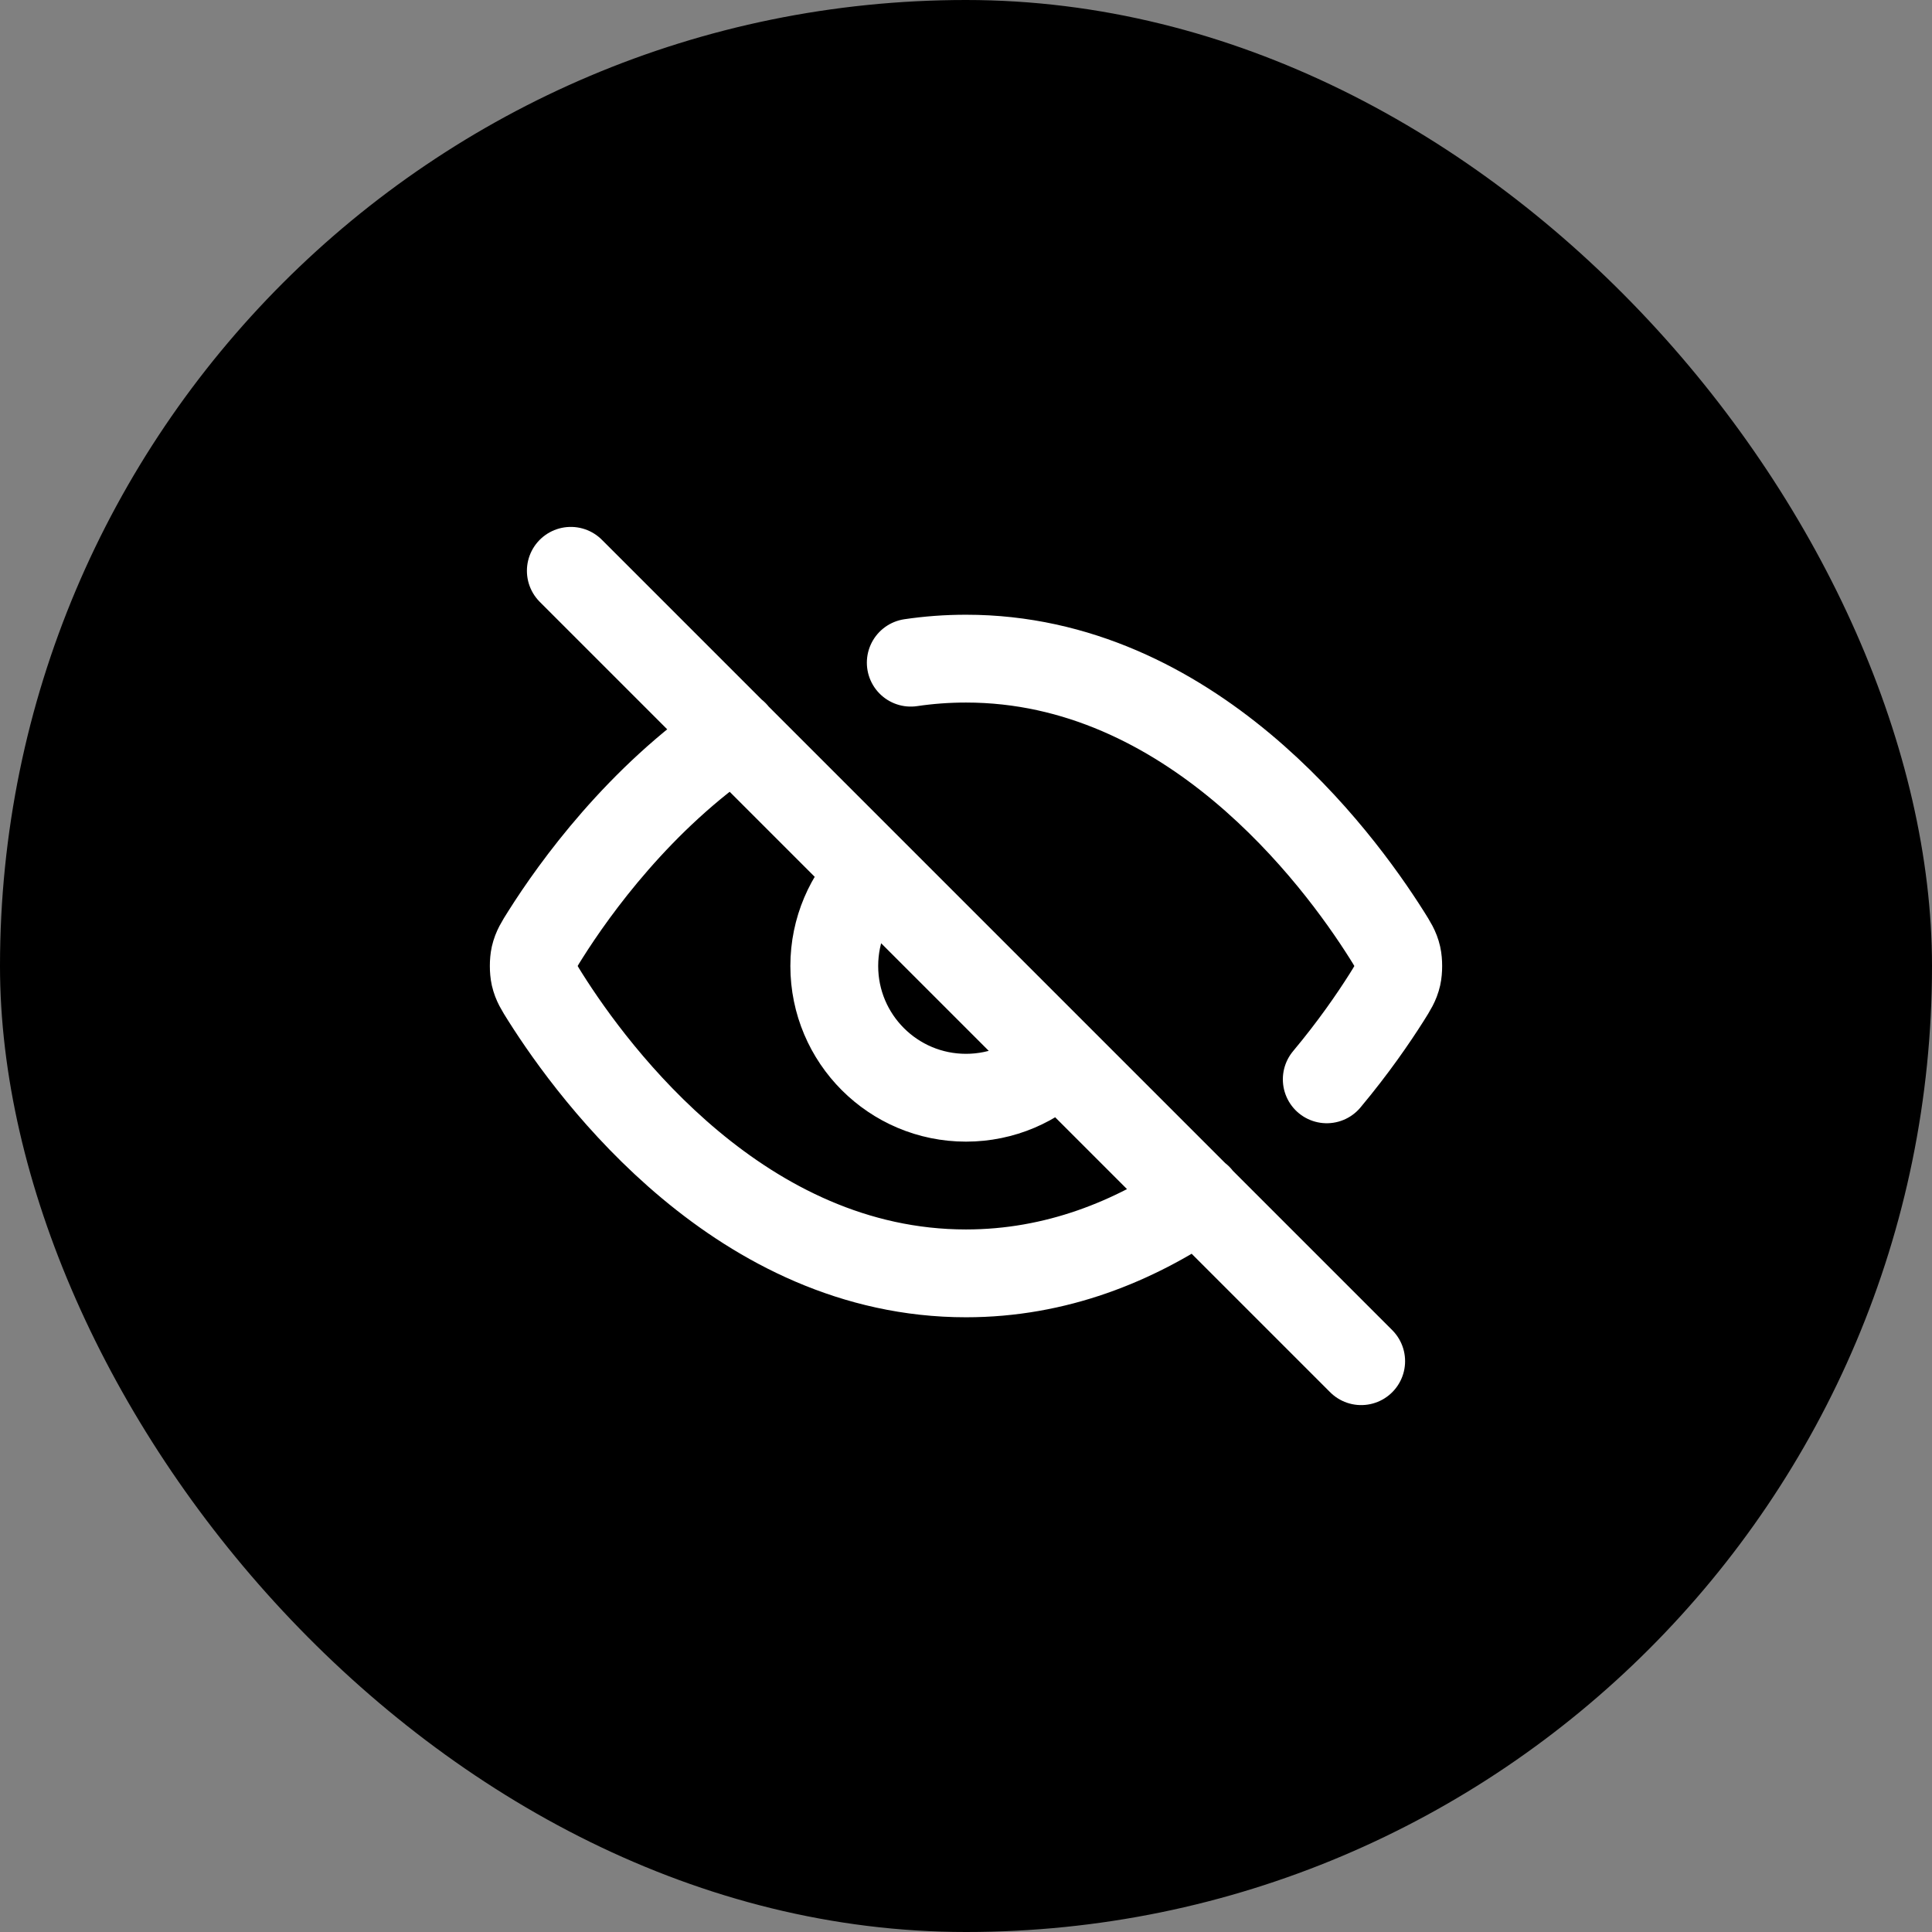
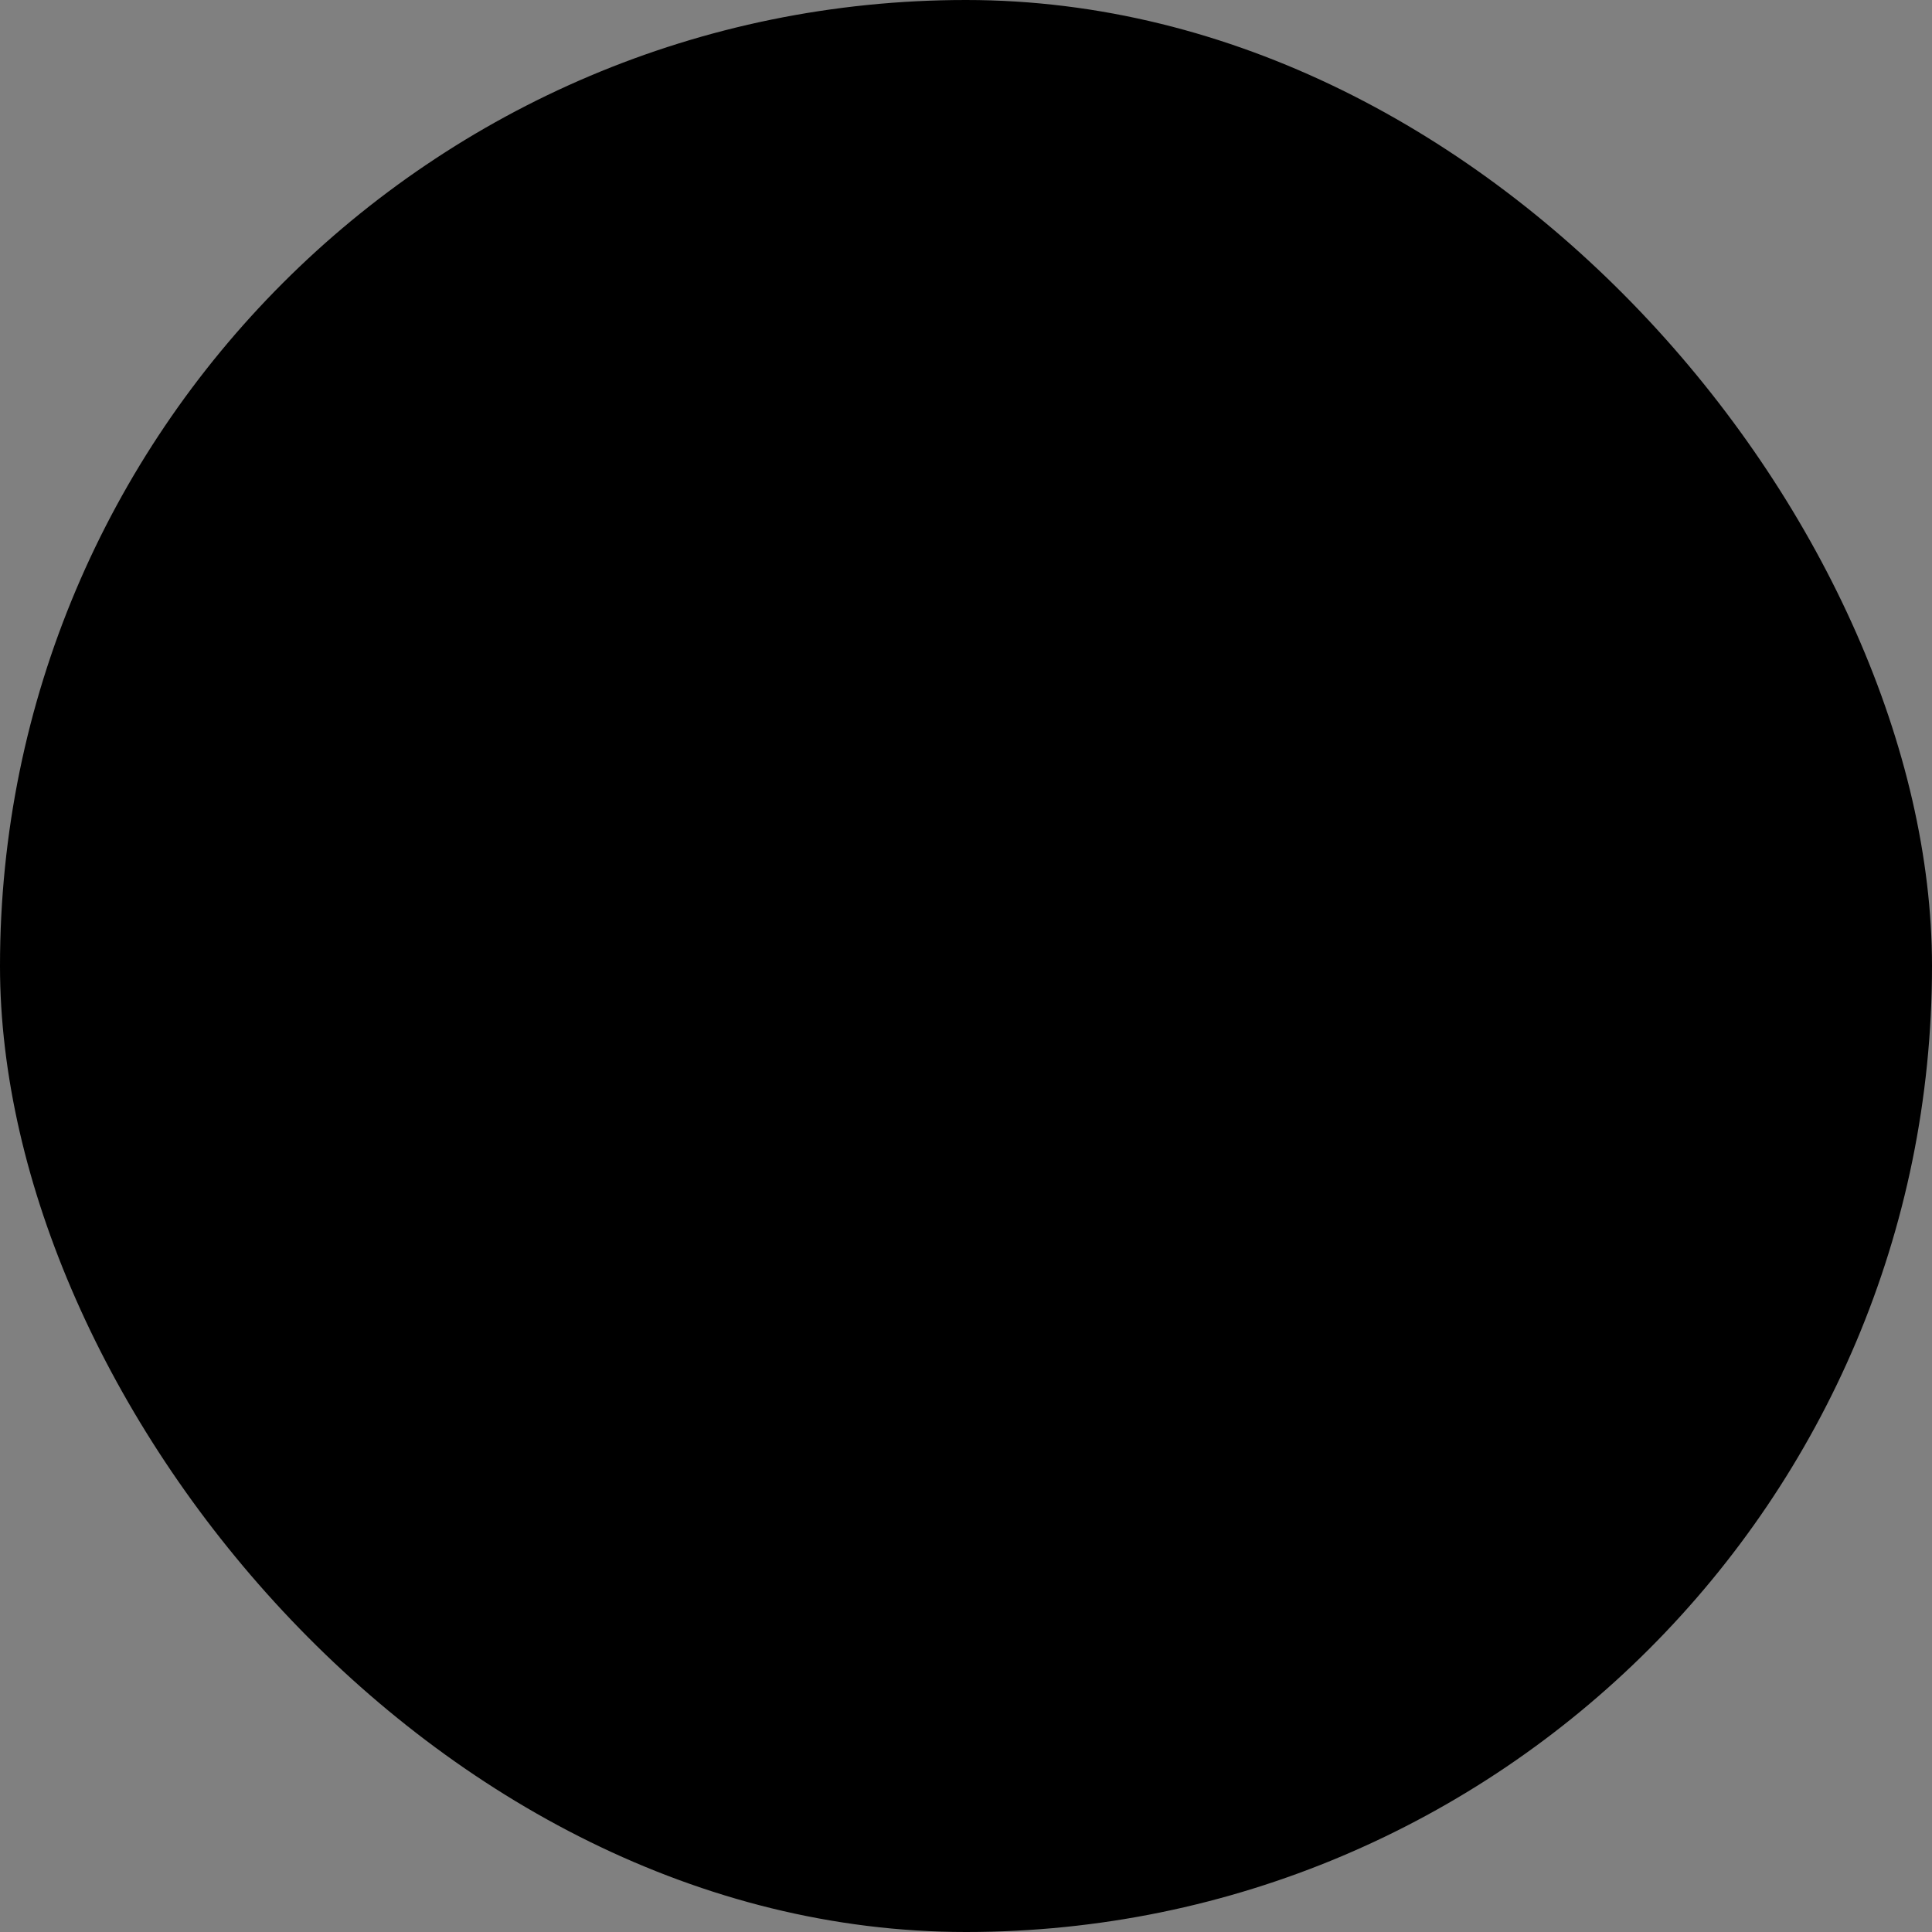
<svg xmlns="http://www.w3.org/2000/svg" width="44" height="44" viewBox="0 0 44 44" fill="none">
  <rect x="0" y="0" width="44" height="44" fill="#808080" stroke="none" />
  <rect width="44" height="44" rx="22" fill="black" />
-   <path d="M20.742 15.092C21.149 15.032 21.568 15 22 15C27.105 15 30.455 19.505 31.58 21.287C31.716 21.503 31.785 21.61 31.823 21.777C31.851 21.902 31.851 22.099 31.823 22.224C31.785 22.39 31.716 22.498 31.579 22.716C31.279 23.19 30.822 23.857 30.216 24.581M16.724 16.715C14.562 18.182 13.094 20.219 12.421 21.285C12.284 21.502 12.216 21.61 12.177 21.776C12.149 21.901 12.149 22.098 12.177 22.223C12.216 22.39 12.284 22.497 12.42 22.713C13.545 24.495 16.895 29 22 29C24.058 29 25.831 28.268 27.288 27.277M13 13L31 31M19.879 19.879C19.336 20.422 19 21.172 19 22C19 23.657 20.343 25 22 25C22.828 25 23.578 24.664 24.121 24.121" stroke="white" stroke-width="2" stroke-linecap="round" stroke-linejoin="round" />
</svg>